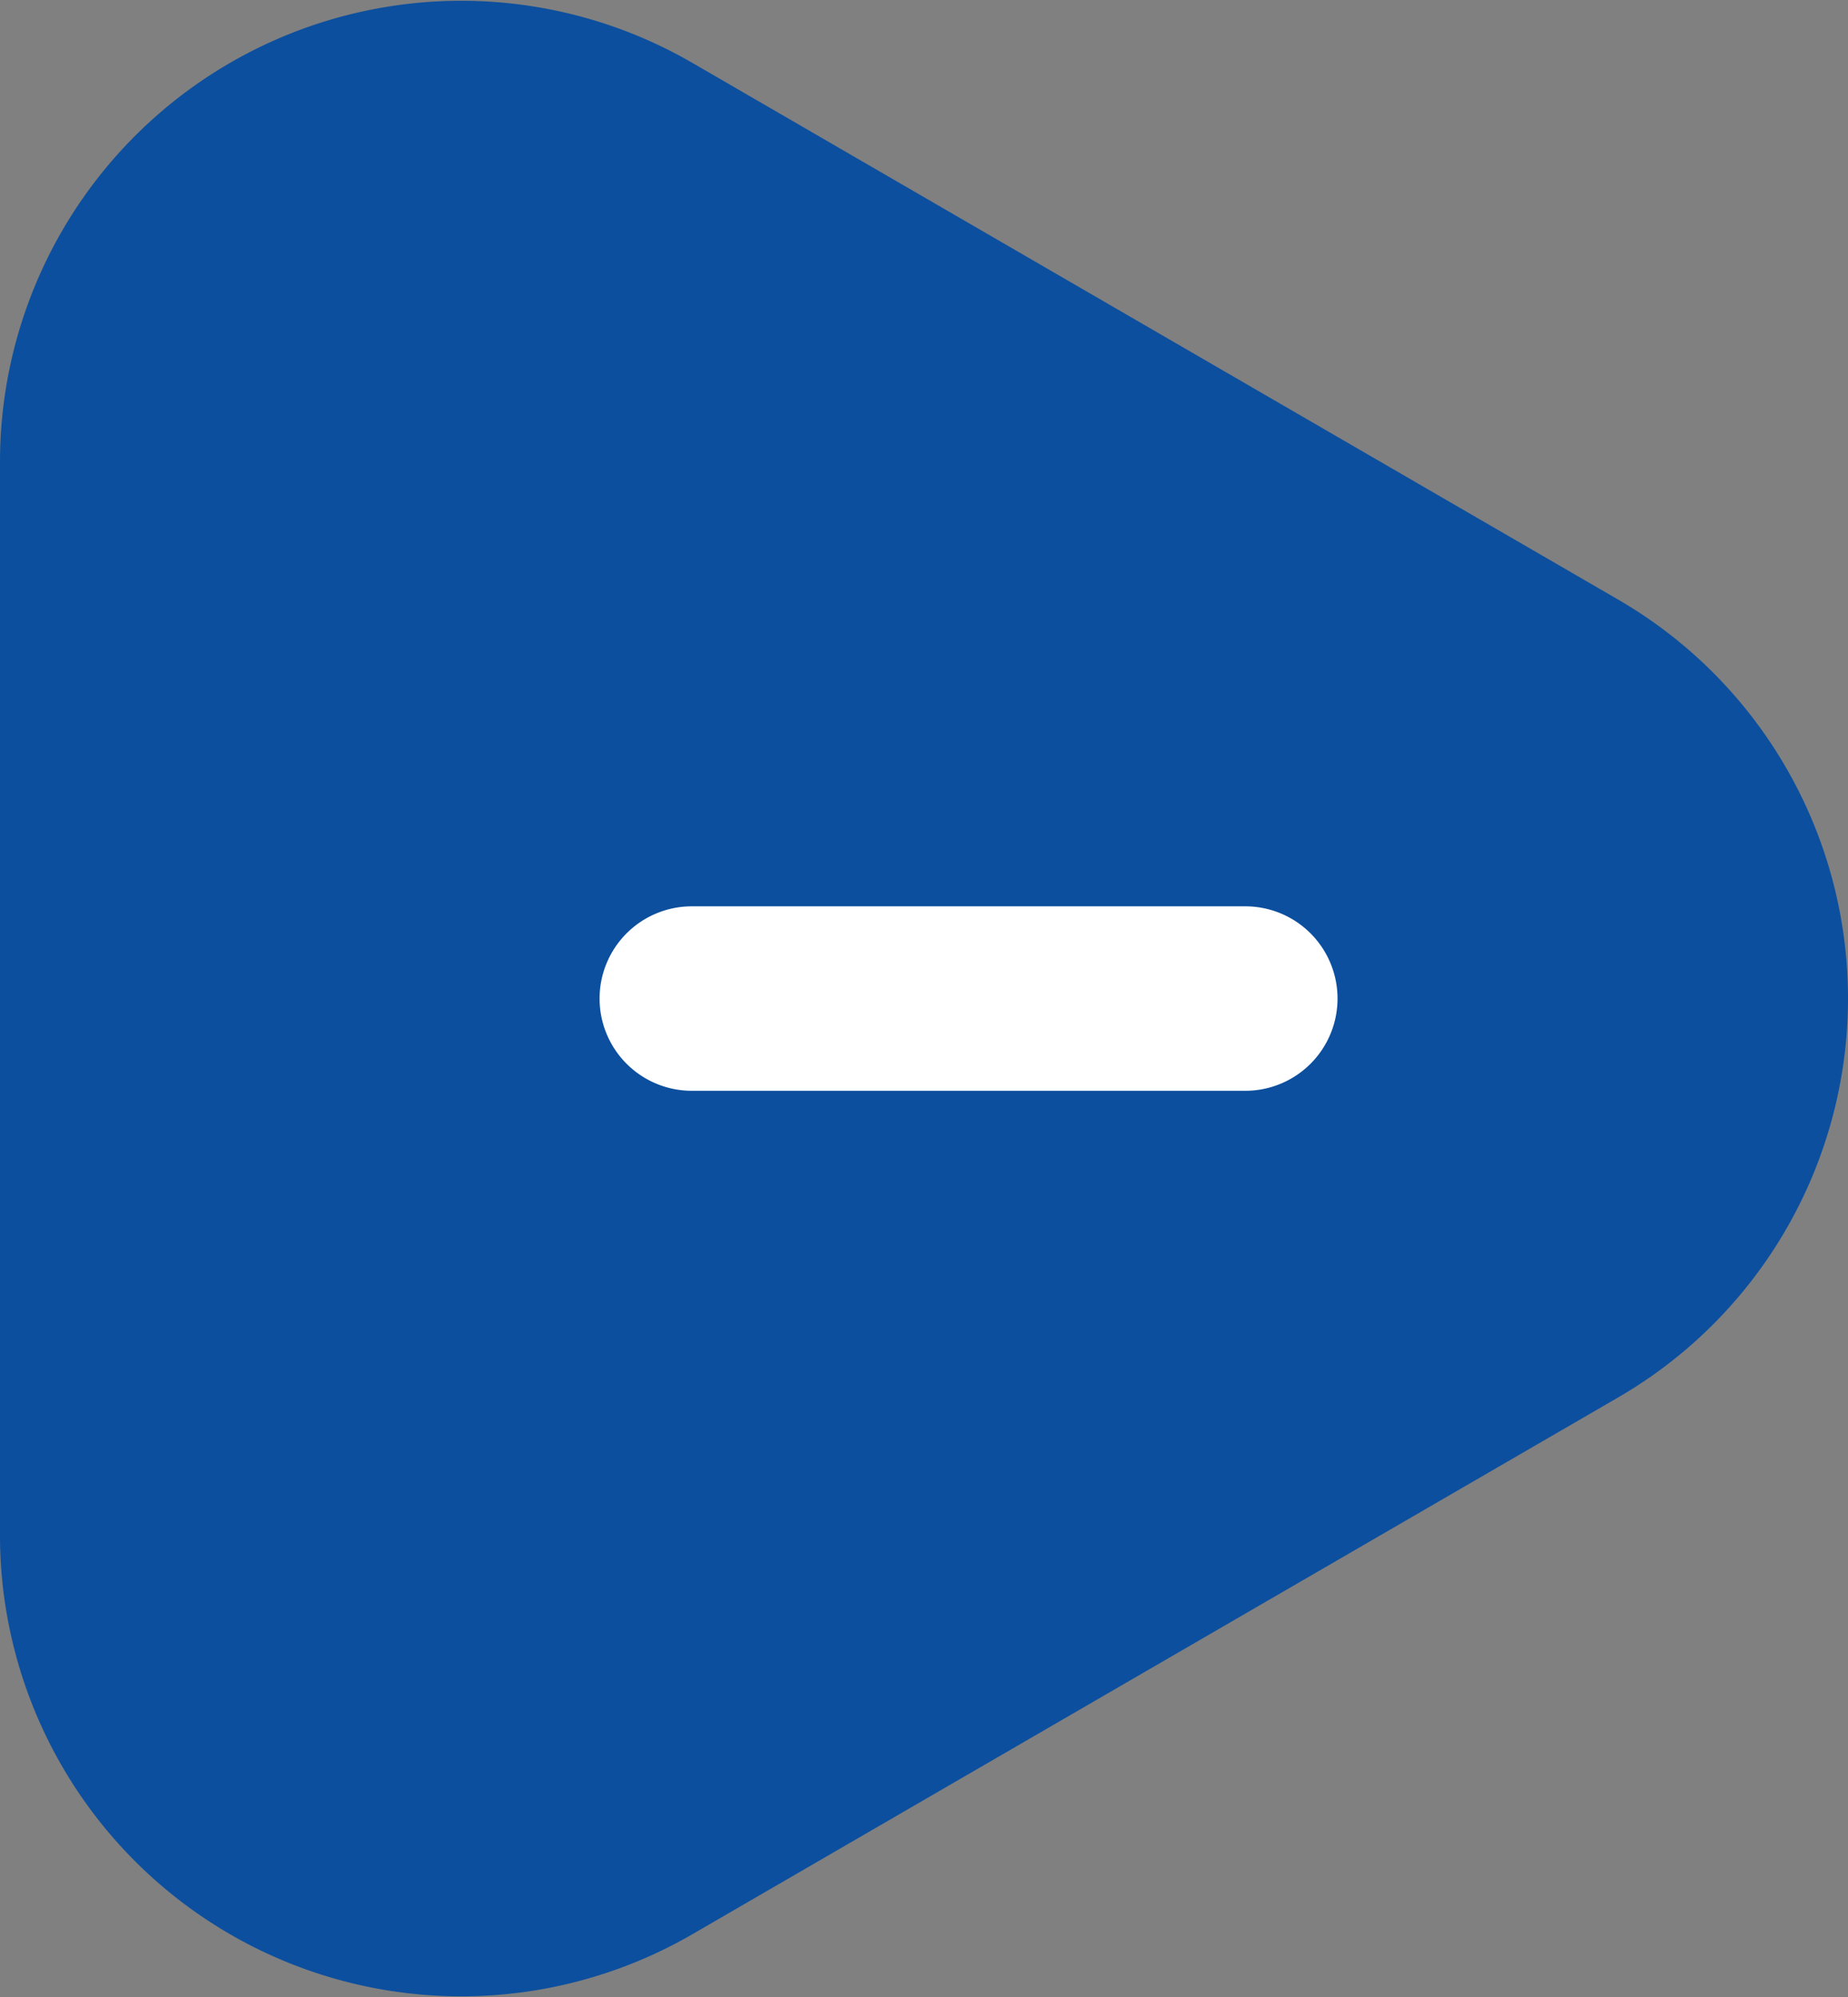
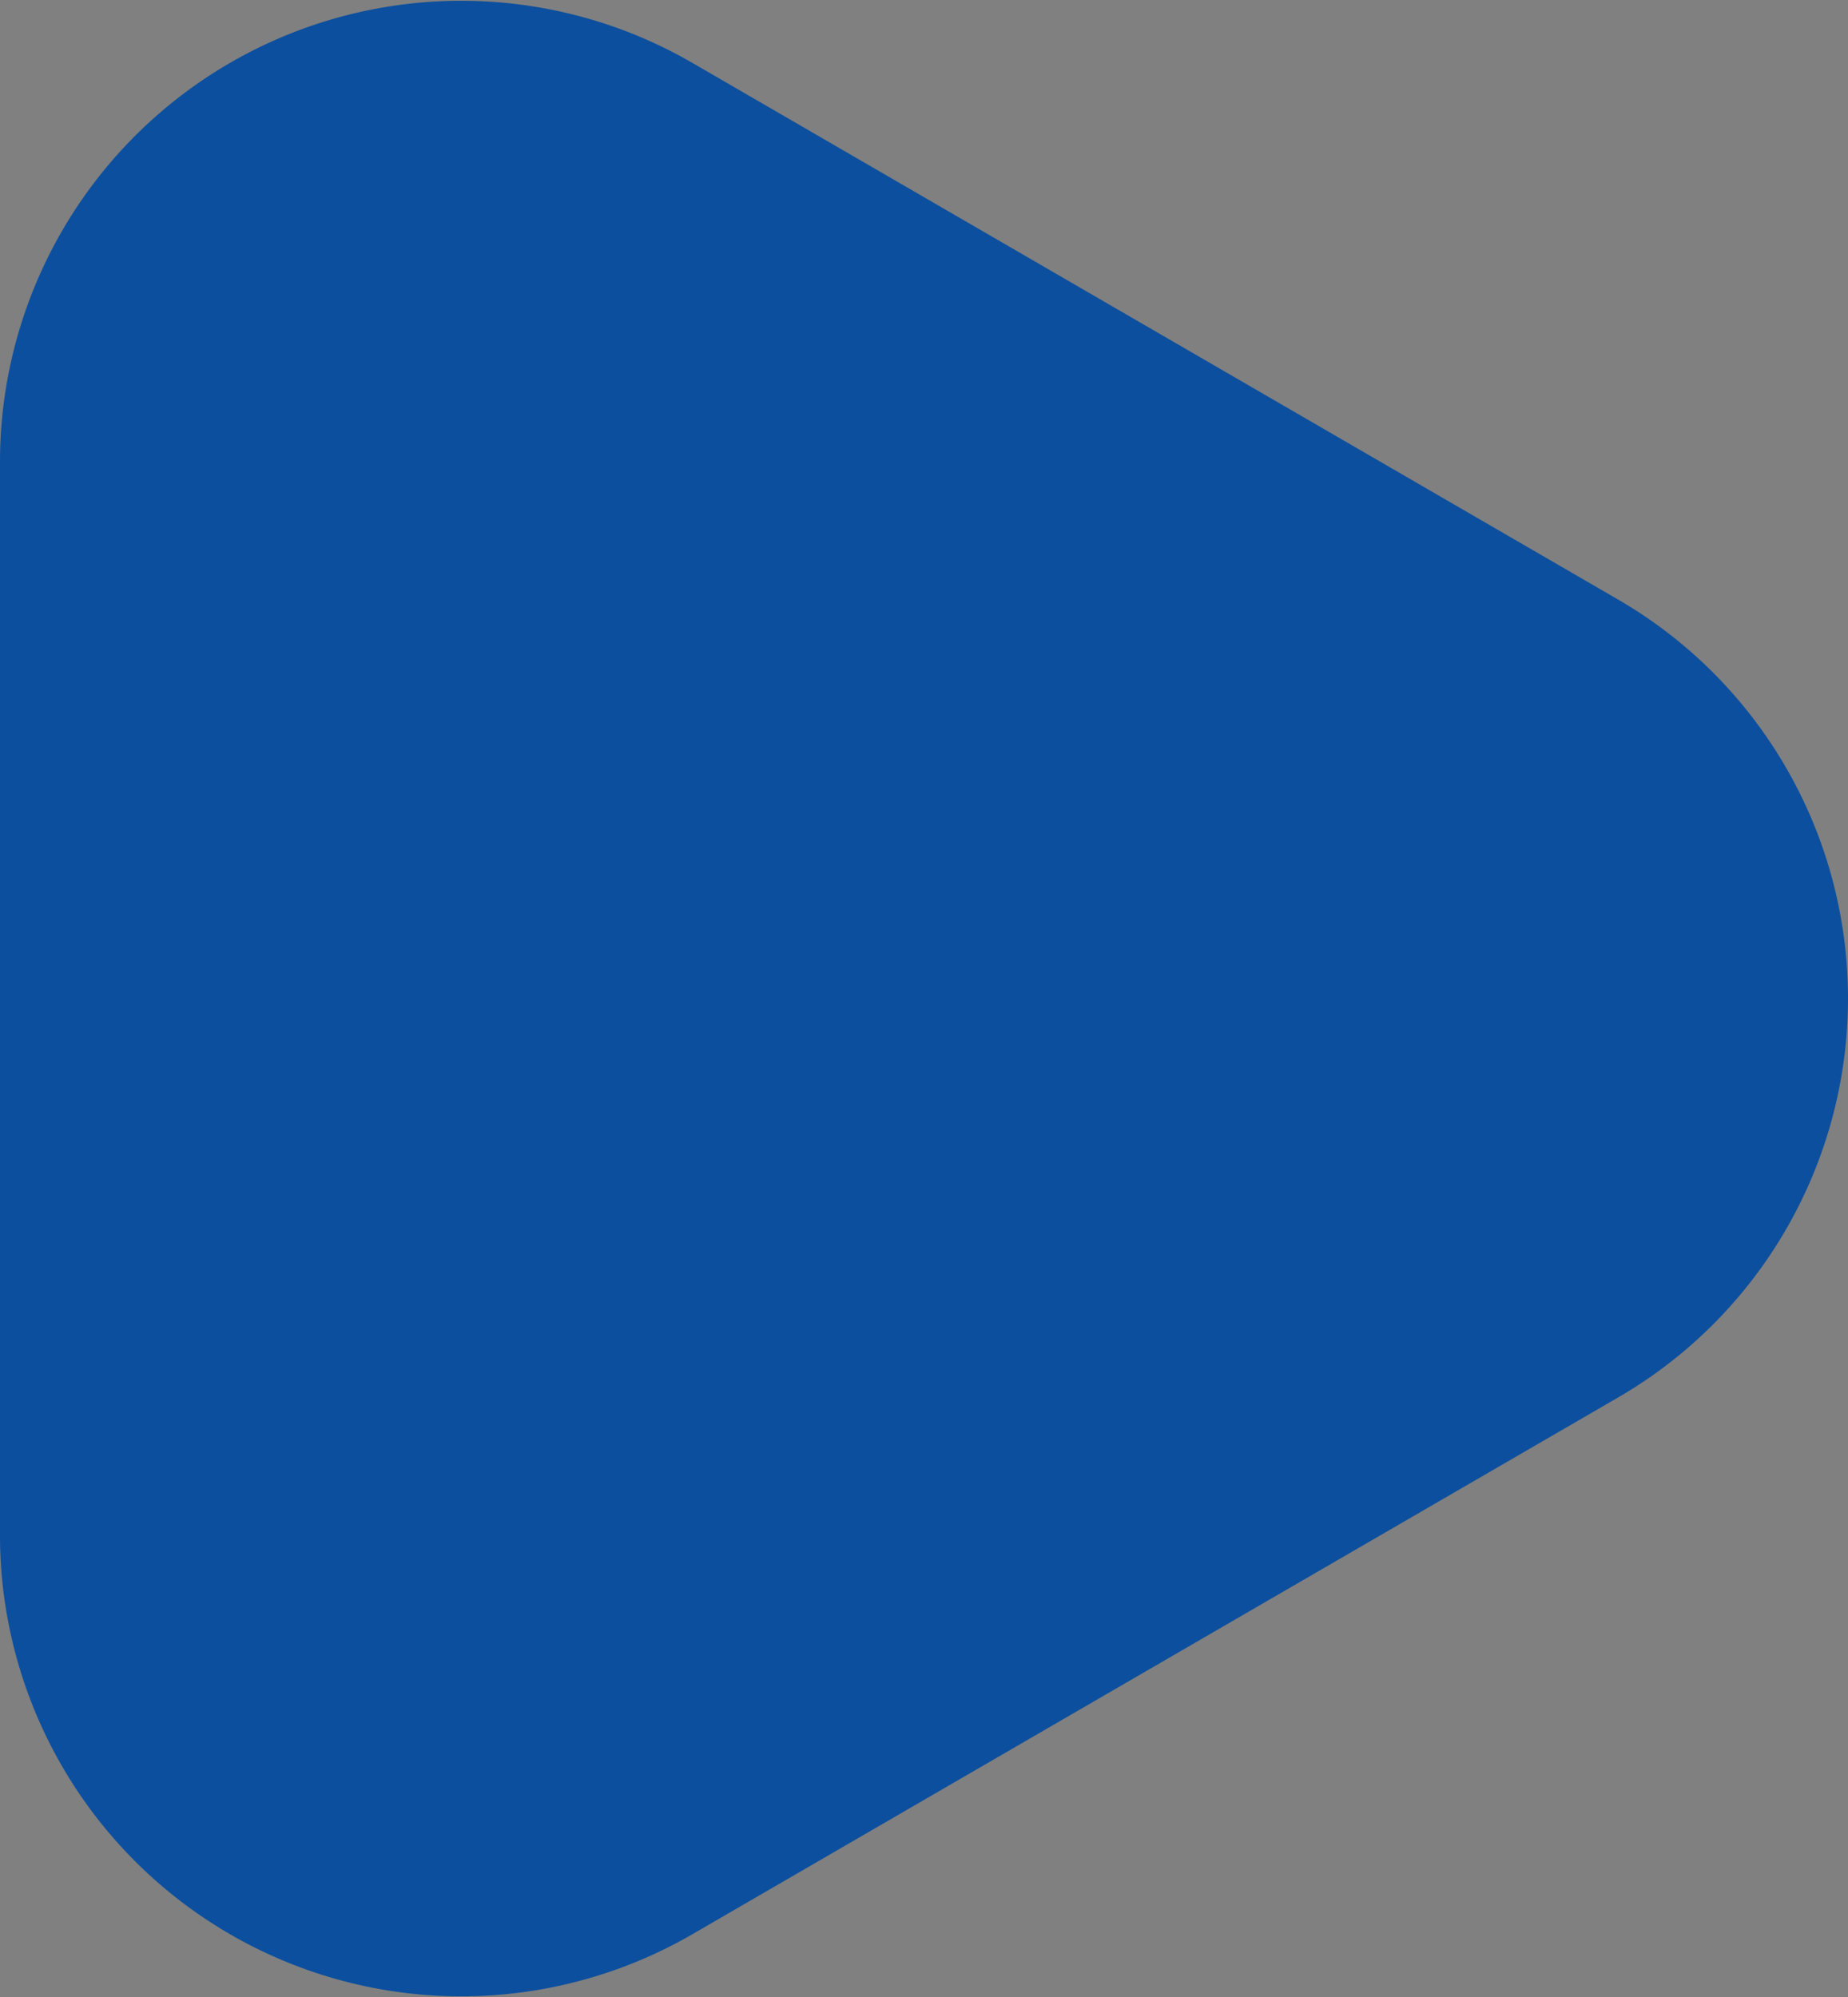
<svg xmlns="http://www.w3.org/2000/svg" width="20.034" height="21.653" viewBox="0 0 20.034 21.653">
  <rect x="0" y="0" width="20.034" height="21.653" fill="#808080" stroke="none" />
  <g id="Group_41000" data-name="Group 41000" transform="translate(-139 -1777.672)">
    <path id="Path_81266" data-name="Path 81266" d="M10.173,7.458a5,5,0,0,1,8.651,0l5.819,10.034A5,5,0,0,1,20.317,25H8.68a5,5,0,0,1-4.325-7.508Z" transform="translate(164 1774) rotate(90)" fill="#0c4f9e" />
-     <path id="Line_89" data-name="Line 89" d="M6,1H0A1,1,0,0,1-1,0,1,1,0,0,1,0-1H6A1,1,0,0,1,7,0,1,1,0,0,1,6,1Z" transform="translate(146.5 1788.499)" fill="#fff" />
  </g>
</svg>